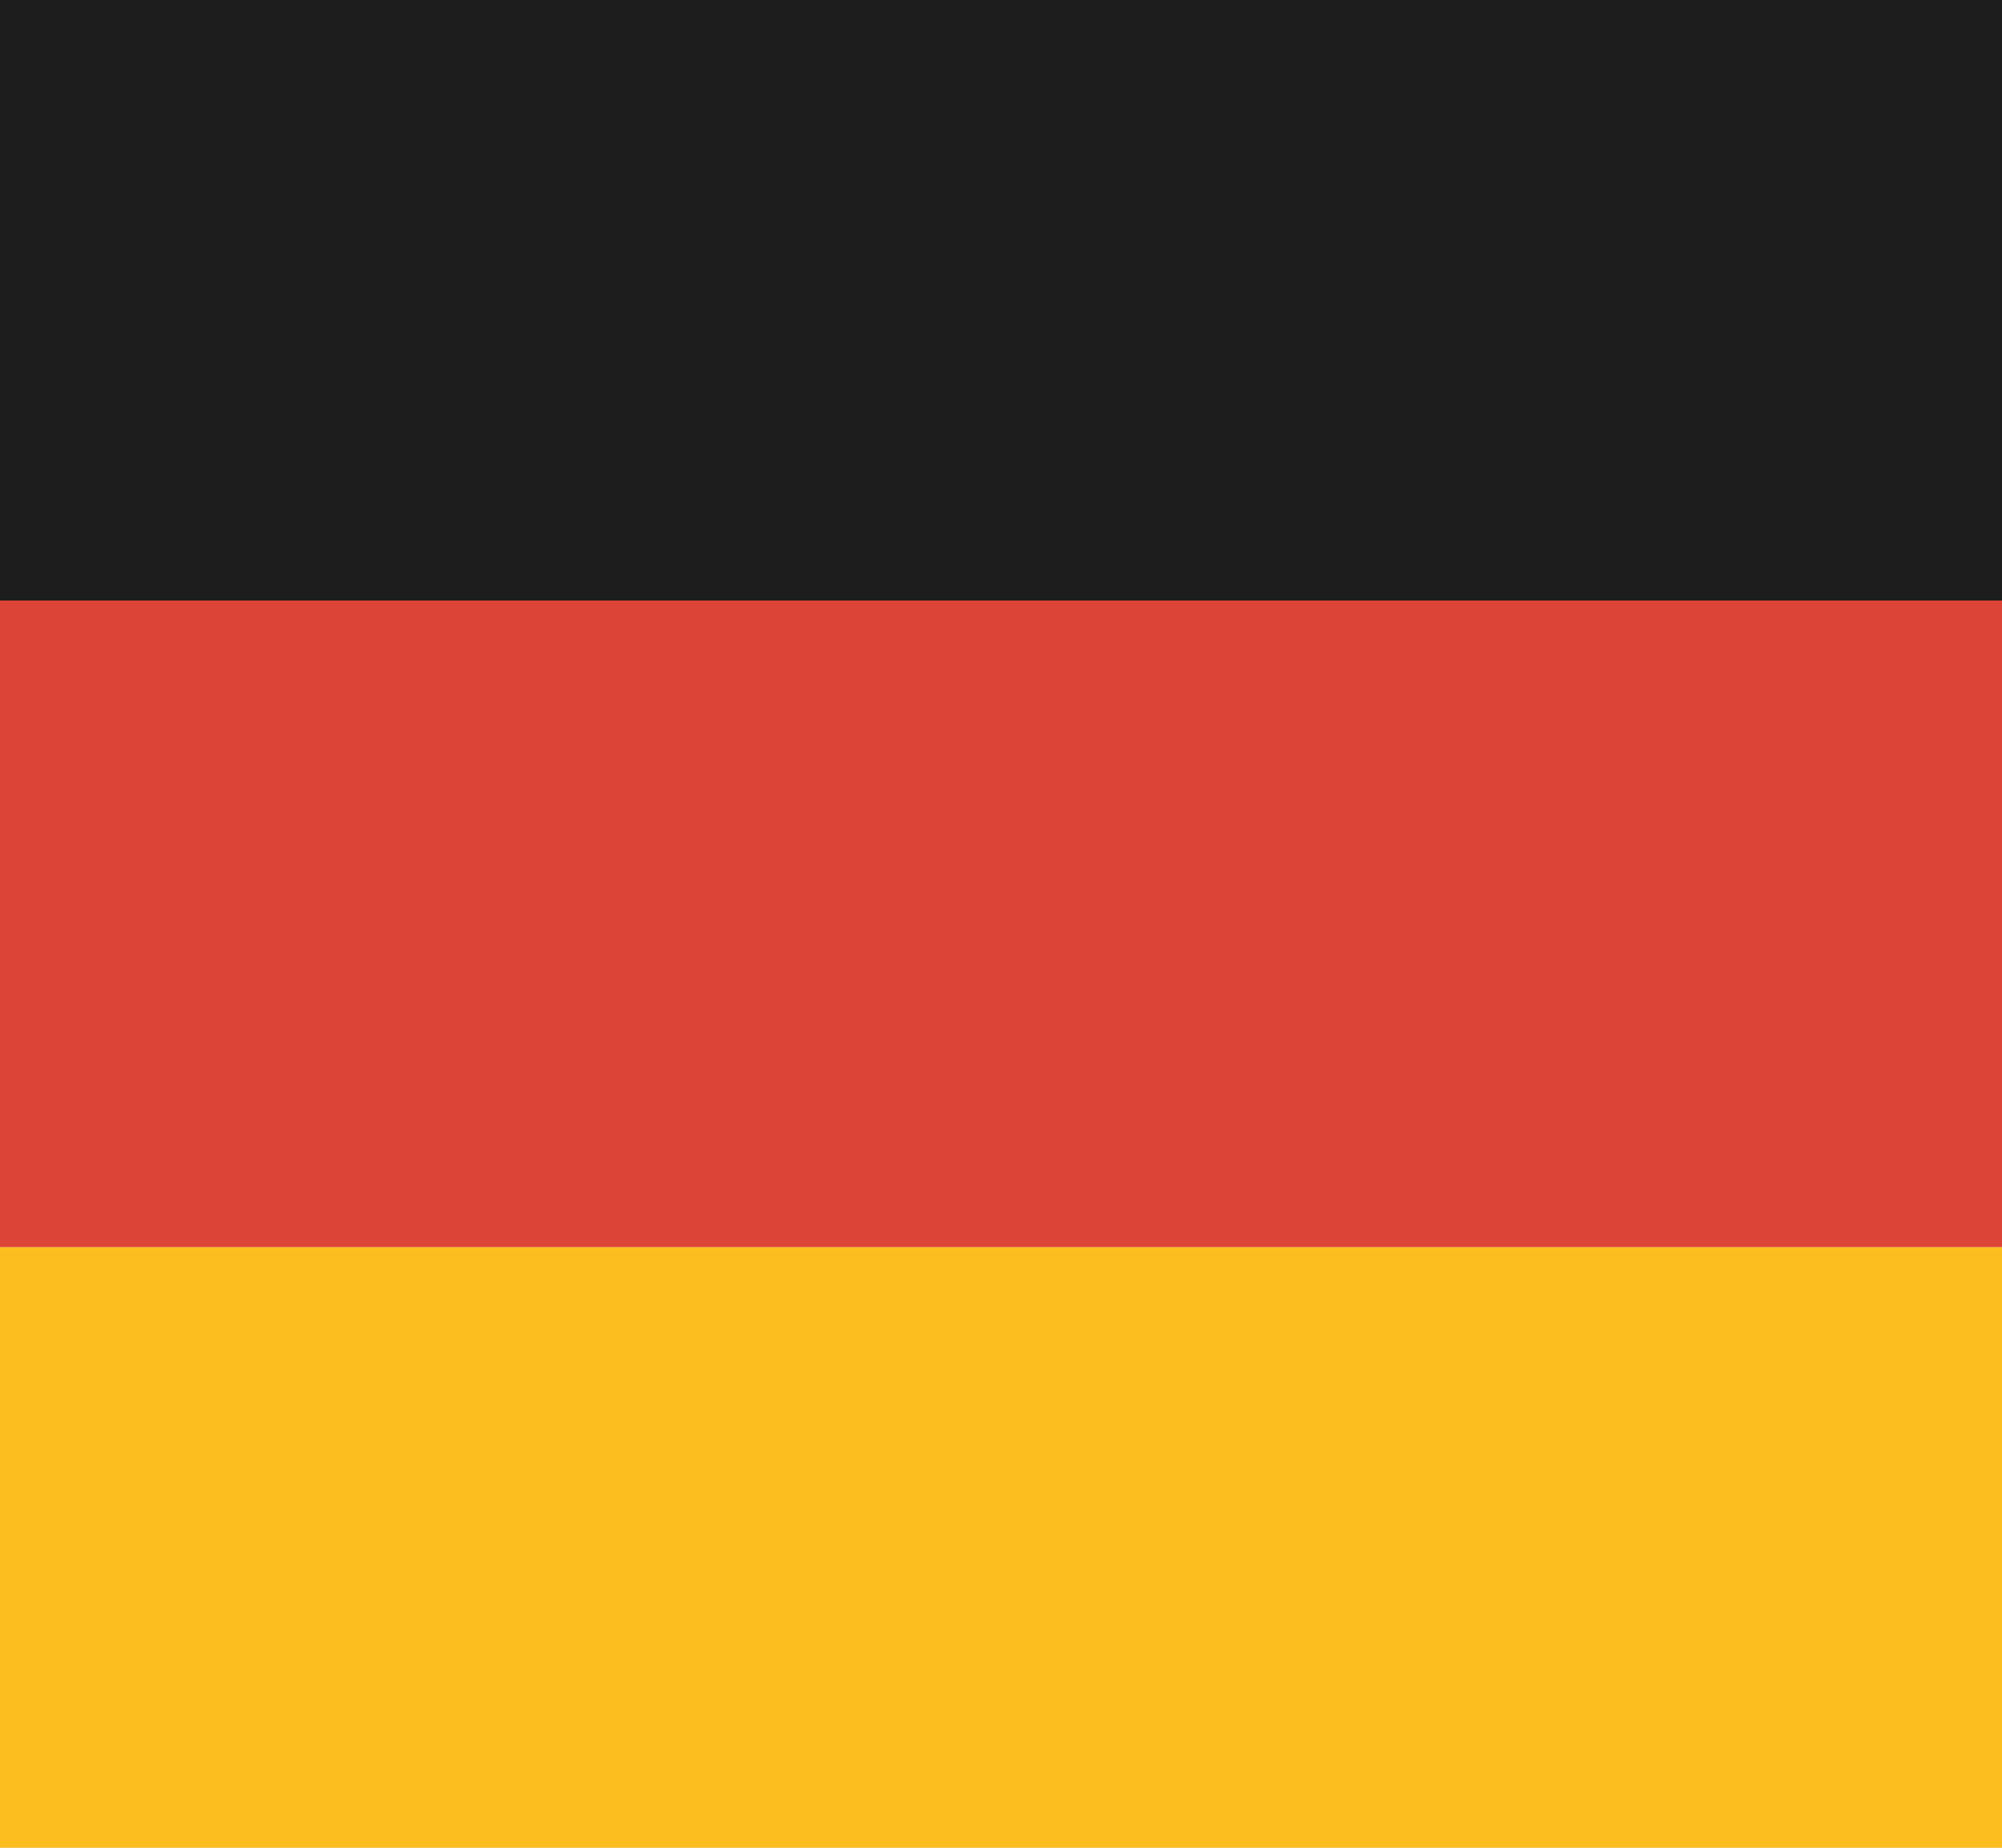
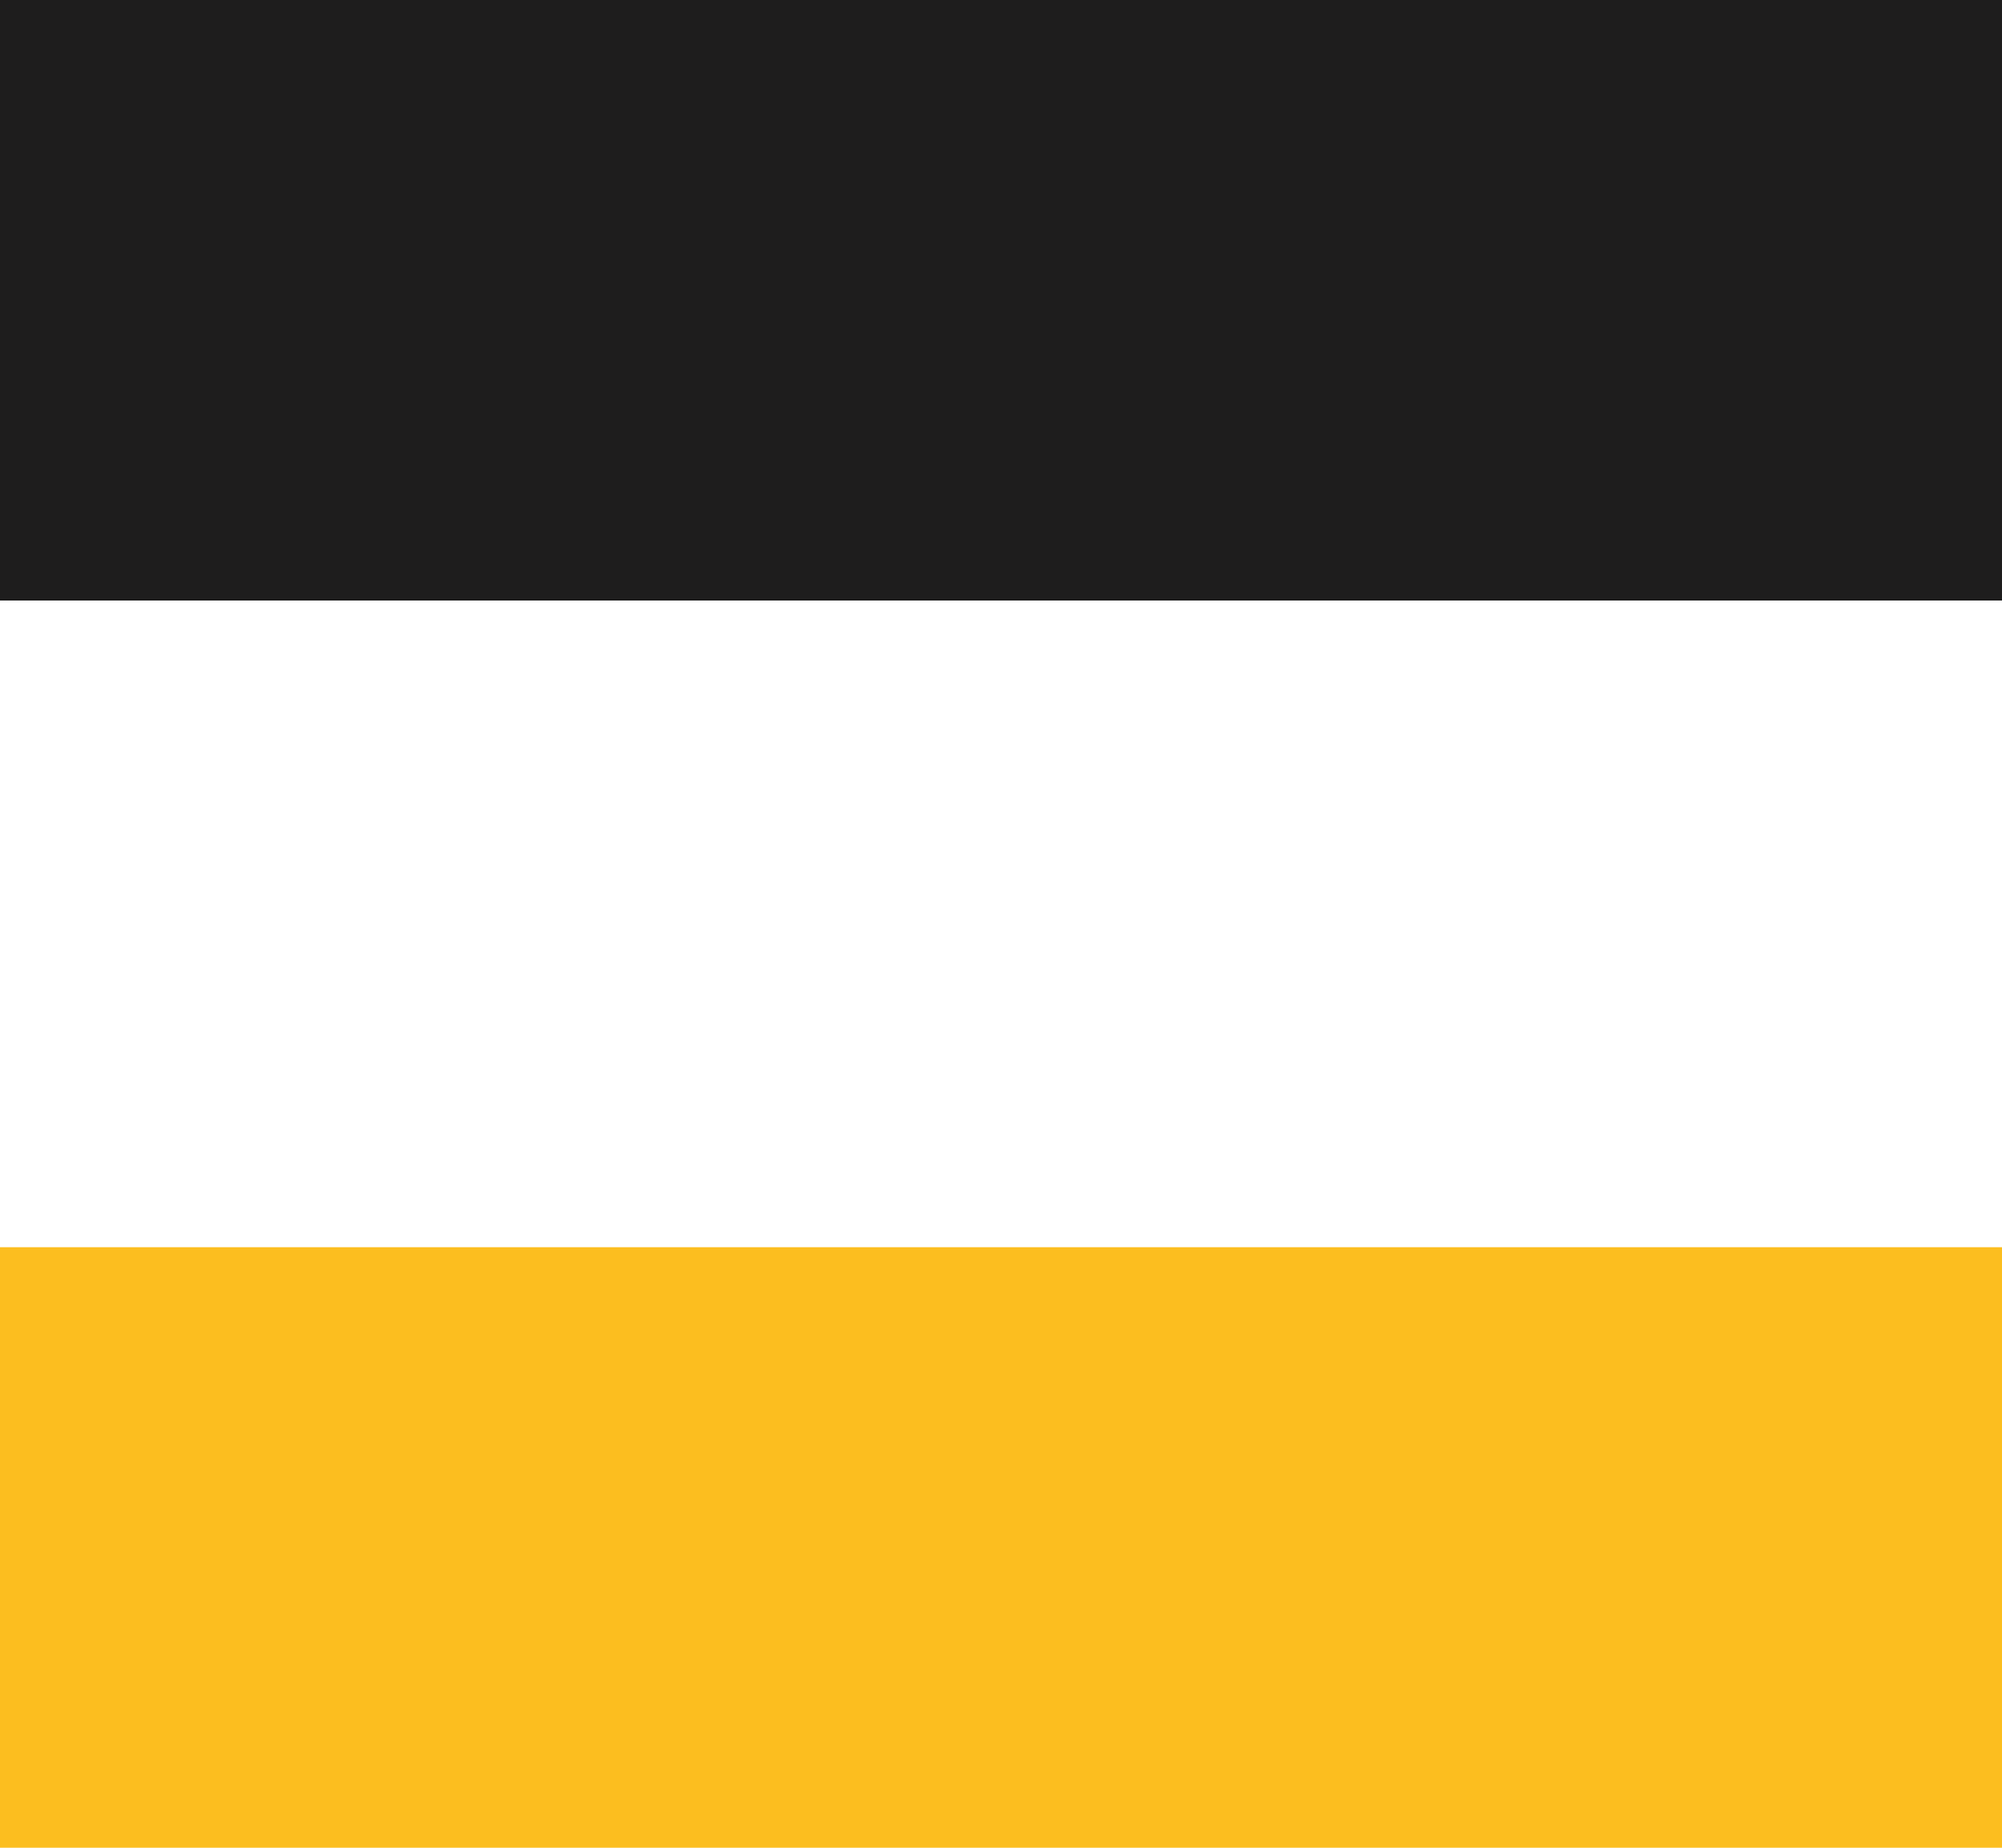
<svg xmlns="http://www.w3.org/2000/svg" enable-background="new 0 0 130 120" version="1.1" viewBox="0 0 130 120" xml:space="preserve">
-   <rect x="-950" y="-740" width="2180" height="1700" fill="#D8D8D8" />
  <rect width="130" height="39" fill="#1E1D1D" />
-   <rect y="39" width="130" height="42" fill="#DC4437" />
  <rect y="81" width="130" height="39" fill="#FCBE1F" />
</svg>